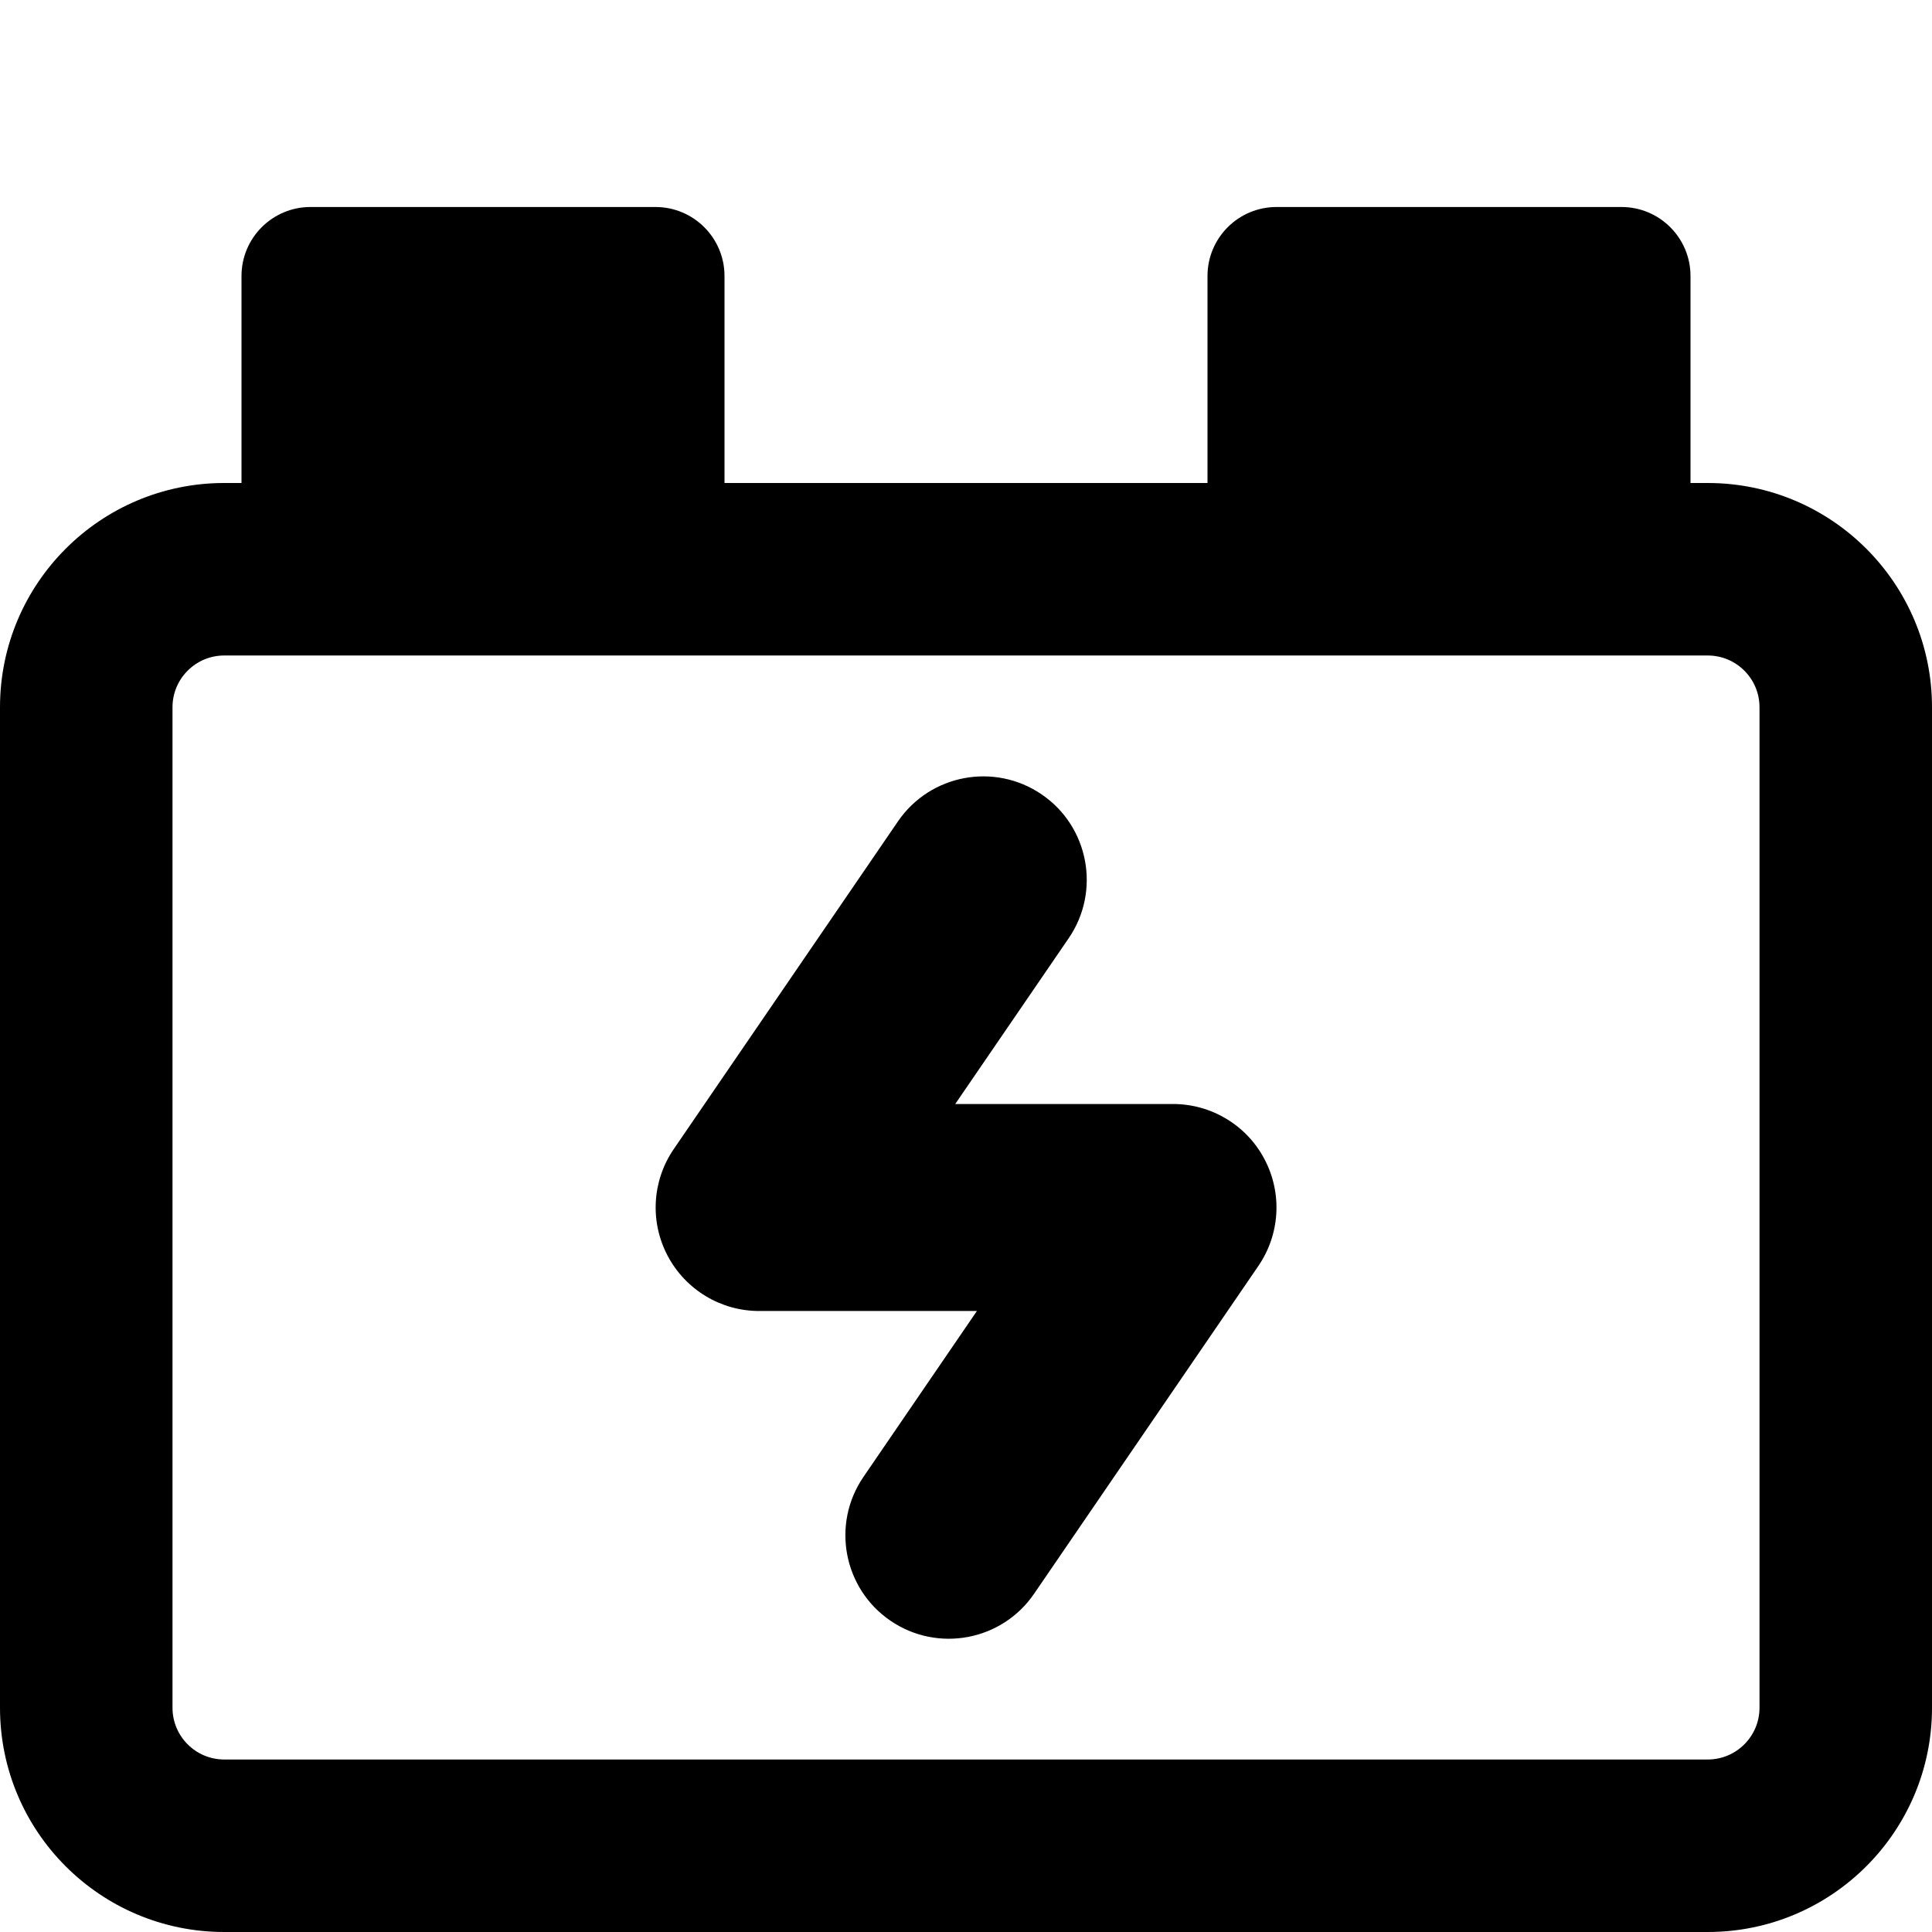
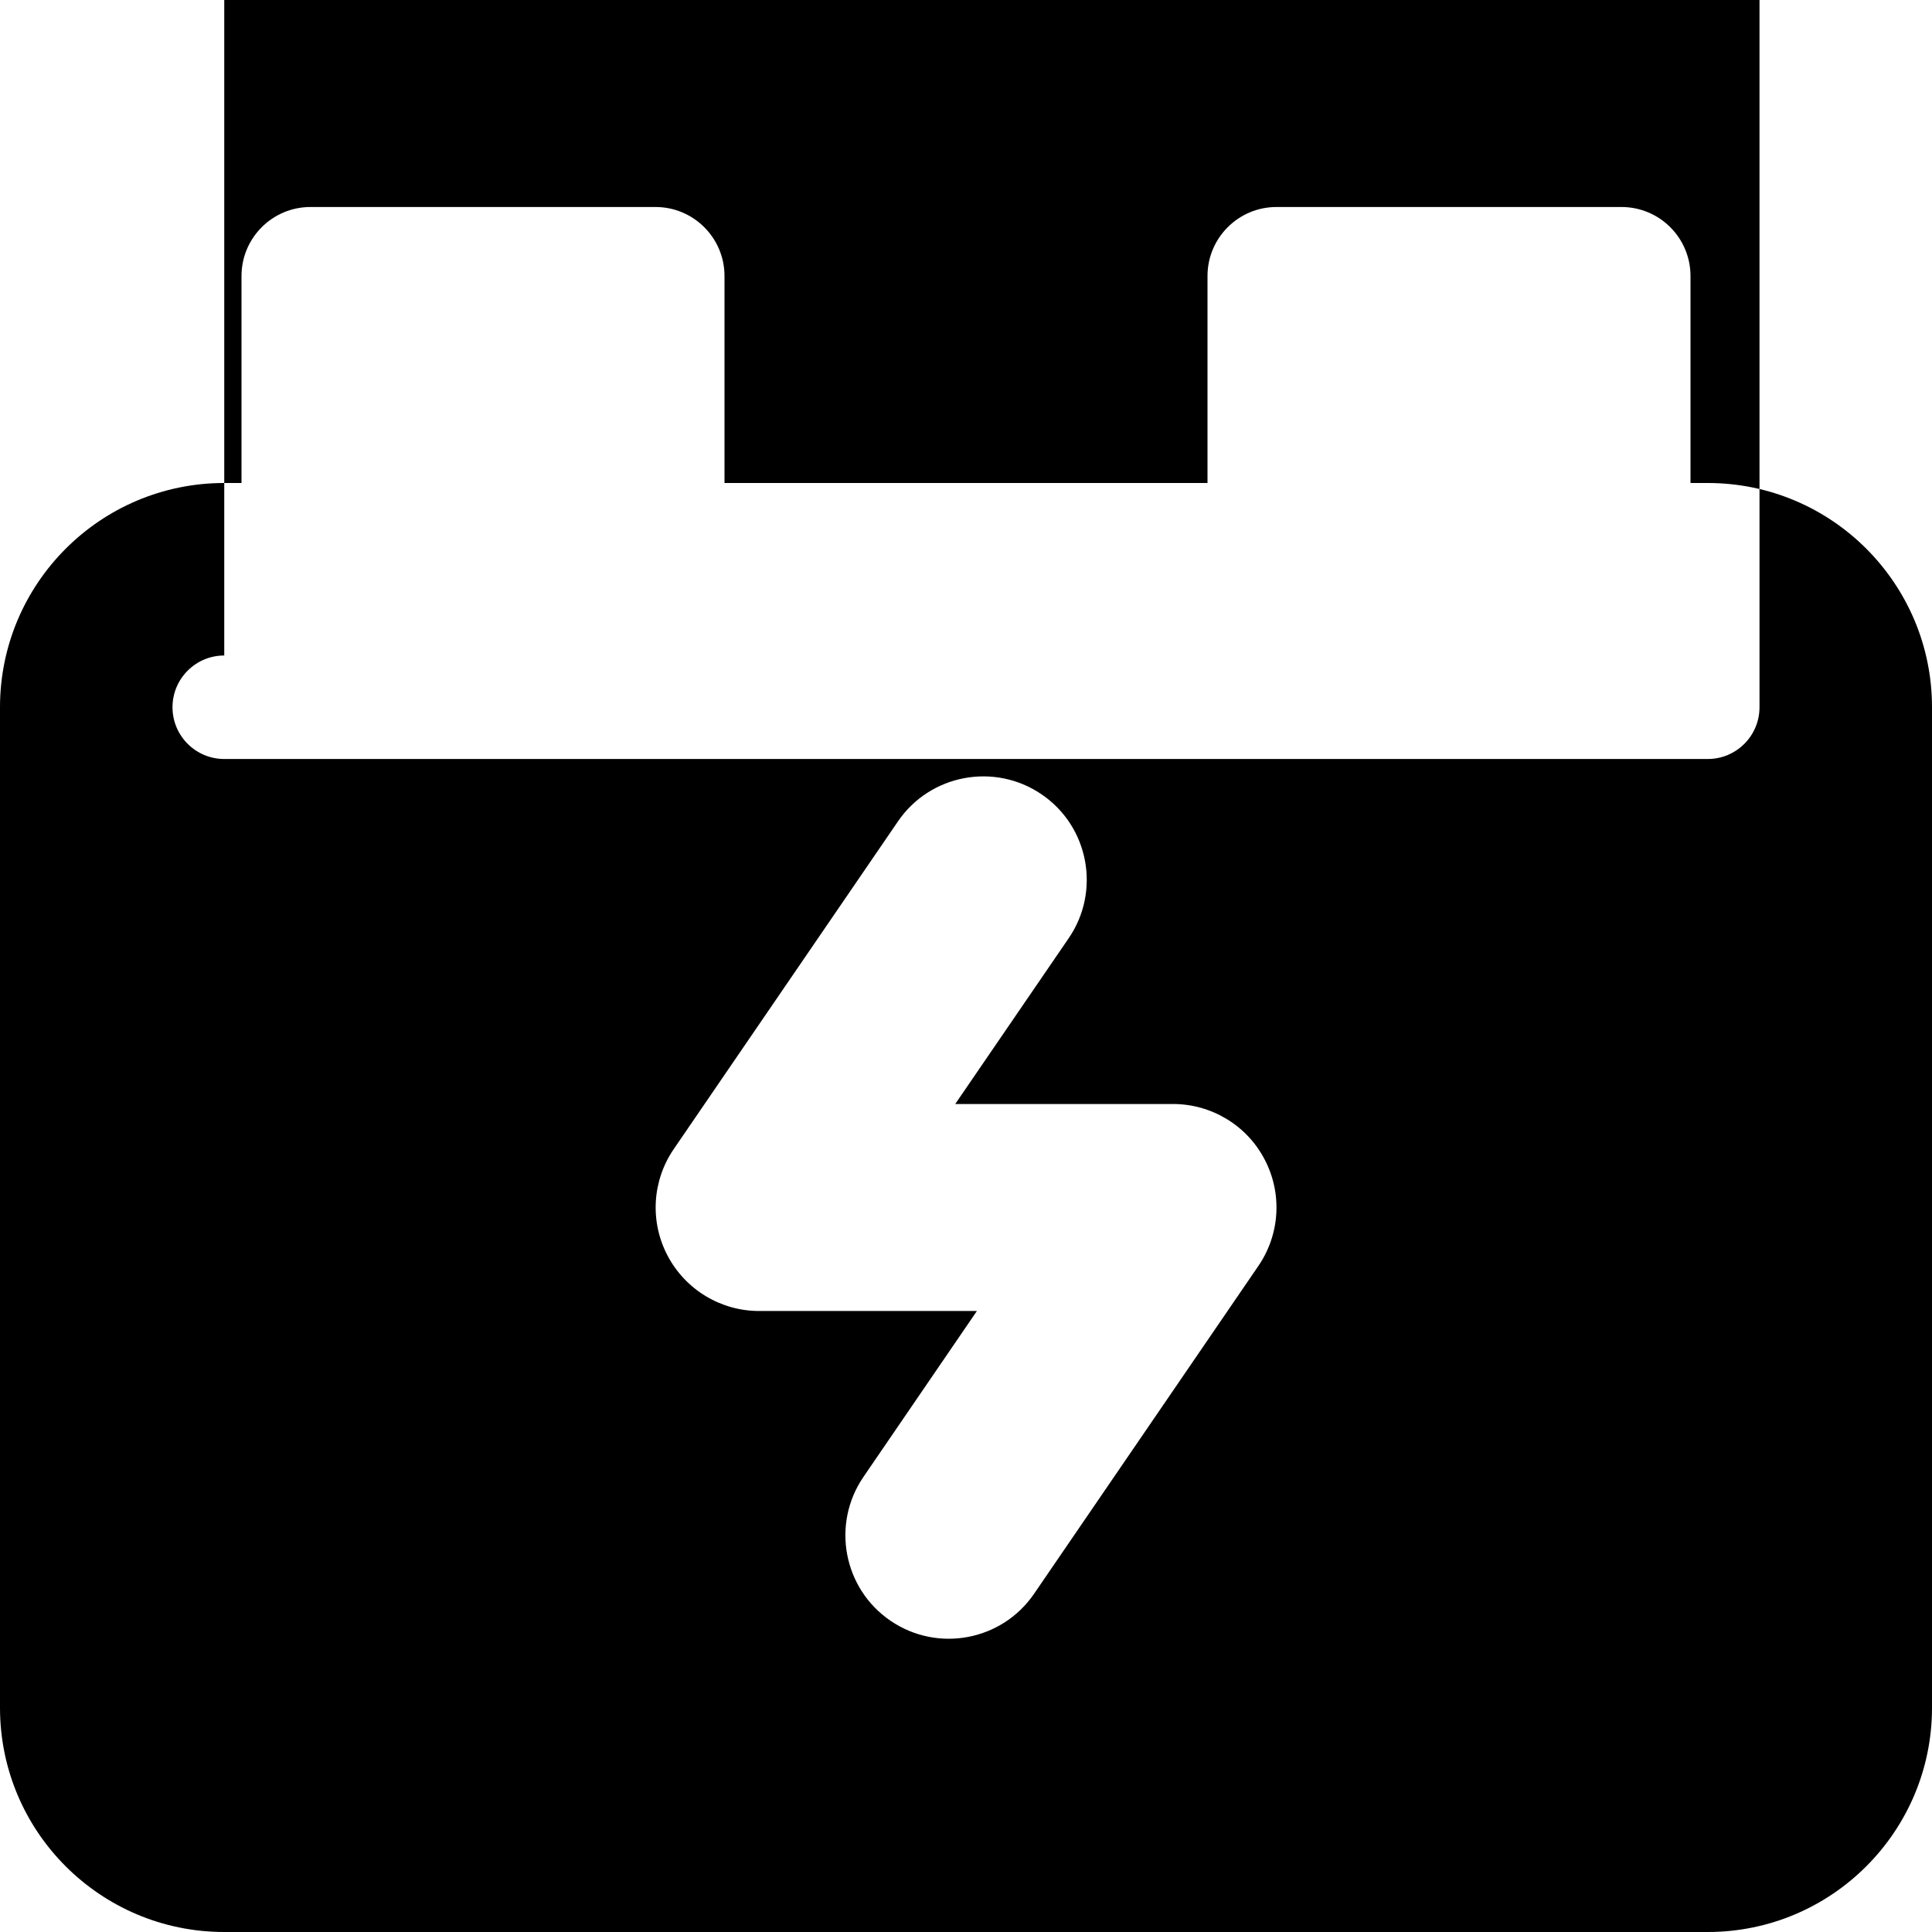
<svg xmlns="http://www.w3.org/2000/svg" fill="none" viewBox="0 0 14 14" id="Car-Battery-Charging--Streamline-Core-Remix">
  <desc>
    Car Battery Charging Streamline Icon: https://streamlinehq.com
  </desc>
  <g id="Free Remix/Map Travel/car-battery-charging">
-     <path id="Union" fill="#000000" fill-rule="evenodd" d="M2.25 1.5c-0.276 0 -0.5 0.224 -0.5 0.5v1.5h-0.125C0.728 3.5 0 4.228 0 5.125v7.25C0 13.273 0.728 14 1.625 14h10.75c0.897 0 1.625 -0.728 1.625 -1.625v-7.25c0 -0.897 -0.728 -1.625 -1.625 -1.625h-0.125V2c0 -0.276 -0.224 -0.5 -0.5 -0.5h-2.5c-0.276 0 -0.5 0.224 -0.5 0.5v1.5h-3.5V2c0 -0.276 -0.224 -0.5 -0.5 -0.5h-2.5Zm-0.625 3.25c-0.207 0 -0.375 0.168 -0.375 0.375v7.25c0 0.207 0.168 0.375 0.375 0.375h10.75c0.207 0 0.375 -0.168 0.375 -0.375v-7.25c0 -0.207 -0.168 -0.375 -0.375 -0.375H1.625Zm6.119 2.049c0.234 -0.342 0.146 -0.809 -0.195 -1.042 -0.342 -0.234 -0.809 -0.146 -1.042 0.195l-1.625 2.375c-0.157 0.23 -0.174 0.527 -0.044 0.773 0.13 0.246 0.385 0.4 0.663 0.4h1.578l-0.822 1.202c-0.234 0.342 -0.146 0.809 0.195 1.042 0.342 0.234 0.809 0.146 1.042 -0.196l1.625 -2.375c0.157 -0.23 0.174 -0.527 0.044 -0.773C9.034 8.154 8.778 8 8.5 8H6.922l0.822 -1.201Z" clip-rule="evenodd" stroke-width="1" />
+     <path id="Union" fill="#000000" fill-rule="evenodd" d="M2.25 1.5c-0.276 0 -0.5 0.224 -0.5 0.5v1.5h-0.125C0.728 3.5 0 4.228 0 5.125v7.25C0 13.273 0.728 14 1.625 14h10.75c0.897 0 1.625 -0.728 1.625 -1.625v-7.25c0 -0.897 -0.728 -1.625 -1.625 -1.625h-0.125V2c0 -0.276 -0.224 -0.5 -0.5 -0.5h-2.5c-0.276 0 -0.5 0.224 -0.5 0.5v1.5h-3.5V2c0 -0.276 -0.224 -0.5 -0.5 -0.5h-2.5Zm-0.625 3.25c-0.207 0 -0.375 0.168 -0.375 0.375c0 0.207 0.168 0.375 0.375 0.375h10.75c0.207 0 0.375 -0.168 0.375 -0.375v-7.25c0 -0.207 -0.168 -0.375 -0.375 -0.375H1.625Zm6.119 2.049c0.234 -0.342 0.146 -0.809 -0.195 -1.042 -0.342 -0.234 -0.809 -0.146 -1.042 0.195l-1.625 2.375c-0.157 0.23 -0.174 0.527 -0.044 0.773 0.13 0.246 0.385 0.4 0.663 0.4h1.578l-0.822 1.202c-0.234 0.342 -0.146 0.809 0.195 1.042 0.342 0.234 0.809 0.146 1.042 -0.196l1.625 -2.375c0.157 -0.23 0.174 -0.527 0.044 -0.773C9.034 8.154 8.778 8 8.5 8H6.922l0.822 -1.201Z" clip-rule="evenodd" stroke-width="1" />
  </g>
</svg>